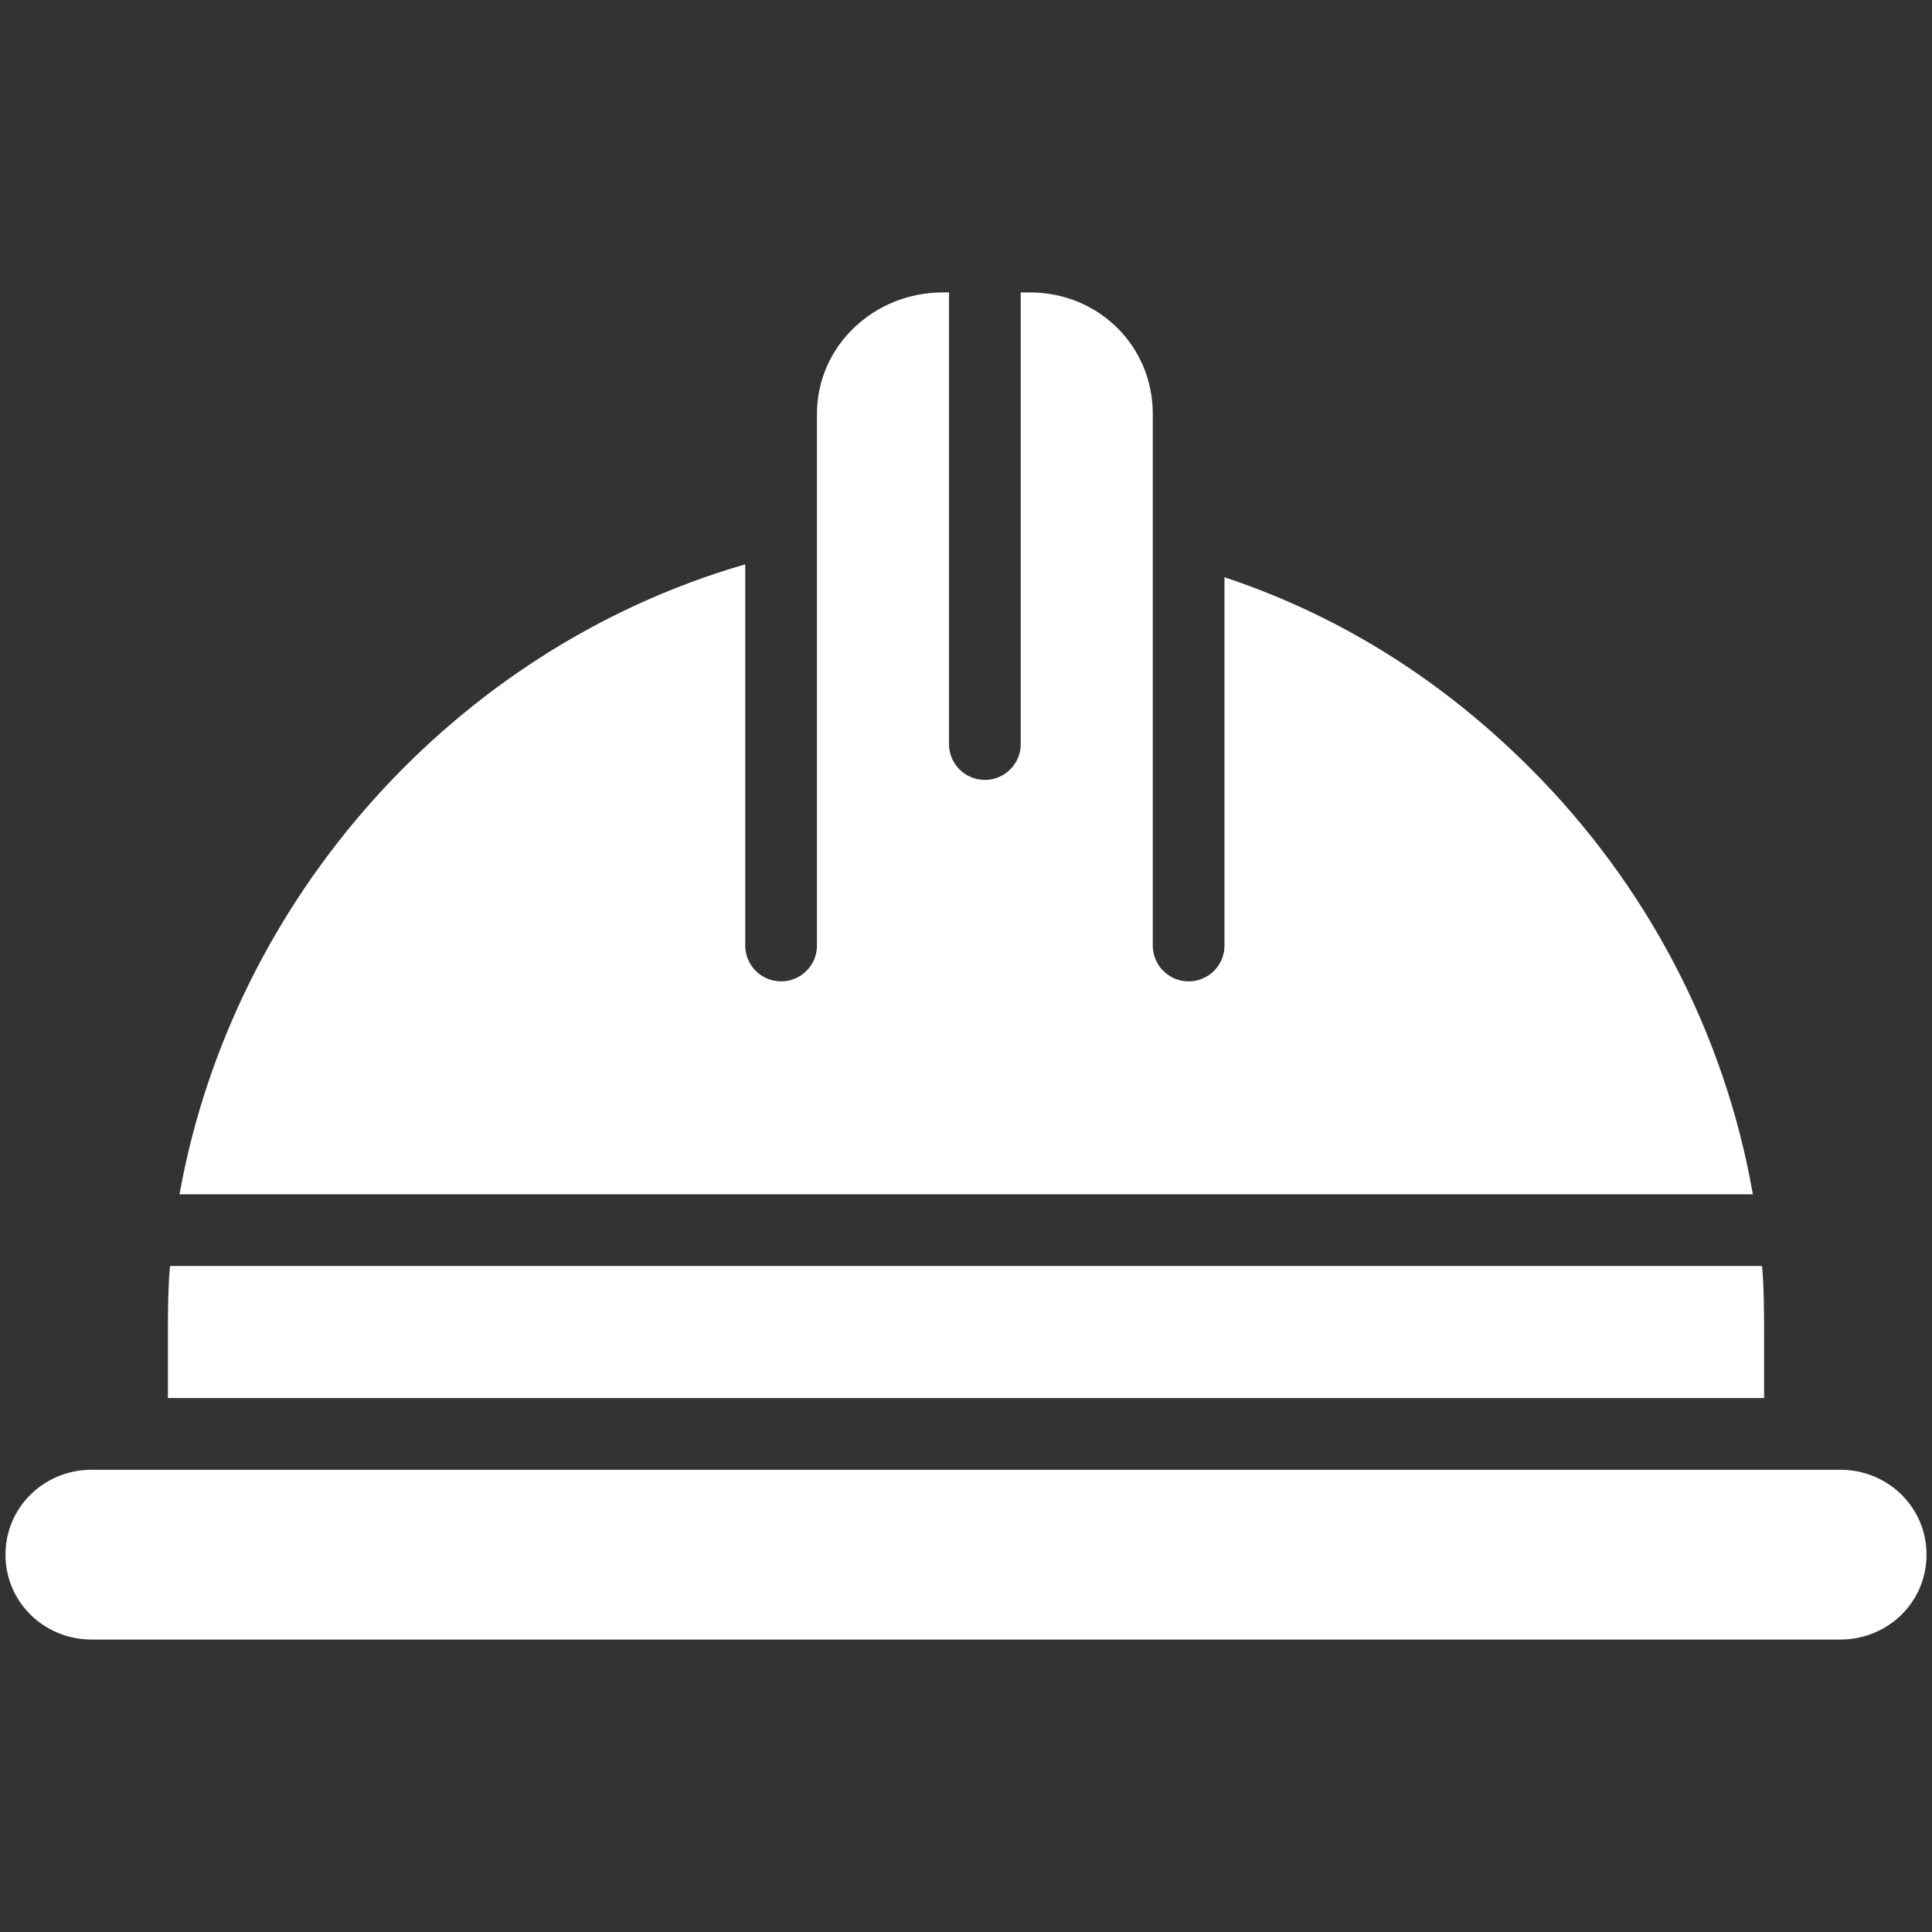
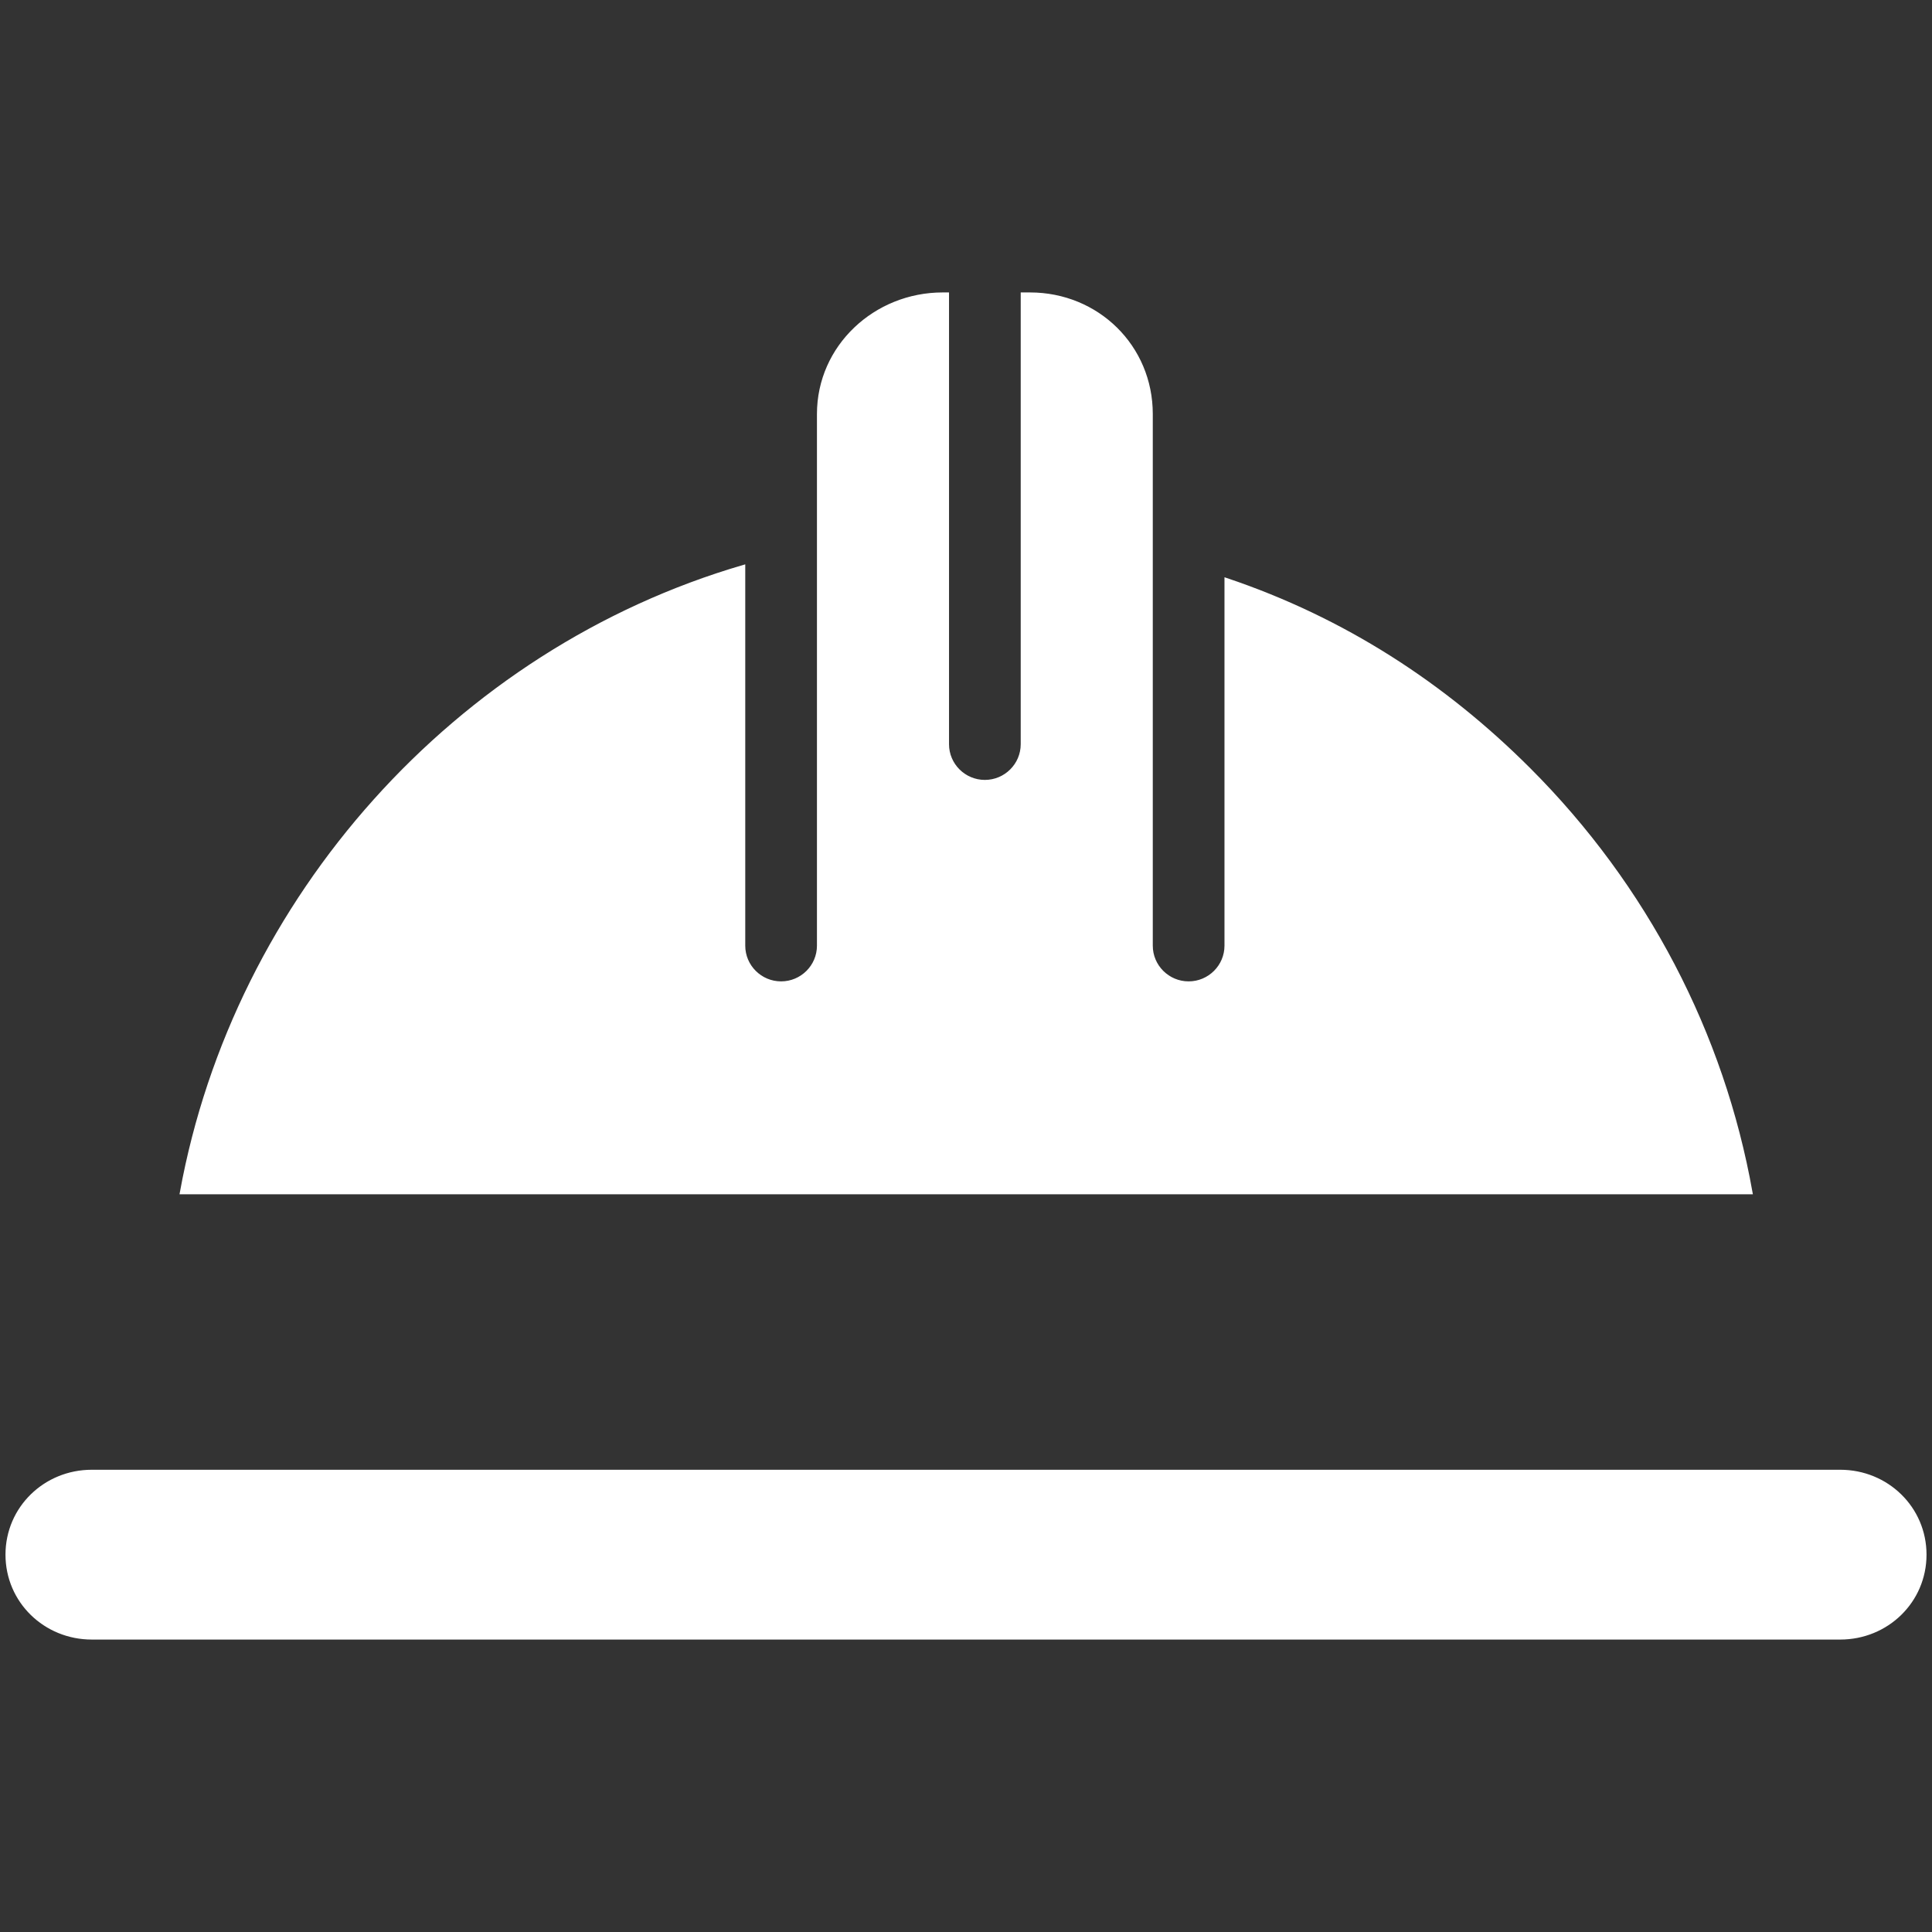
<svg xmlns="http://www.w3.org/2000/svg" fill="#ffffff" width="800px" height="800px" viewBox="0 0 512 512" version="1.1" xml:space="preserve" stroke="#ffffff">
  <rect x="0" y="0" width="512" height="512" fill="#333333" stroke="none" />
  <g id="SVGRepo_bgCarrier" stroke-width="0" />
  <g id="SVGRepo_tracerCarrier" stroke-linecap="round" stroke-linejoin="round" />
  <g id="SVGRepo_iconCarrier">
    <g id="Helmet">
      <g id="XMLID_1023_">
        <path d="M487.681,390H24.319c-12.333,0-22.365,9.667-22.365,22s10.033,22,22.365,22h463.363 c12.333,0,22.365-9.667,22.365-22S500.014,390,487.681,390z" id="XMLID_1024_" />
        <path d="M405.179,203.933C382.621,181.374,356,164.093,325,153.672v96.94c0,5.502-4.498,9.963-10,9.963 c-5.502,0-10-4.46-10-9.963V109.721C305,91.891,290.799,78,272.968,78H271v119.221c0,5.502-4.498,9.963-10,9.963 c-5.502,0-10-4.46-10-9.963V78h-1.192C231.977,78,217,91.891,217,109.721v140.891c0,5.502-4.498,9.963-10,9.963 c-5.502,0-10-4.46-10-9.963V150.223C121,172.436,62.388,238,48.169,316h415.765C456.447,274,436.16,234.913,405.179,203.933z" id="XMLID_1025_" />
-         <path d="M467,352.983c0-5.8-0.039-11.983-0.502-16.983H45.522C45.044,341,45,347.178,45,352.983V370h422V352.983 z" id="XMLID_1026_" />
      </g>
    </g>
    <g id="Layer_1" />
  </g>
</svg>